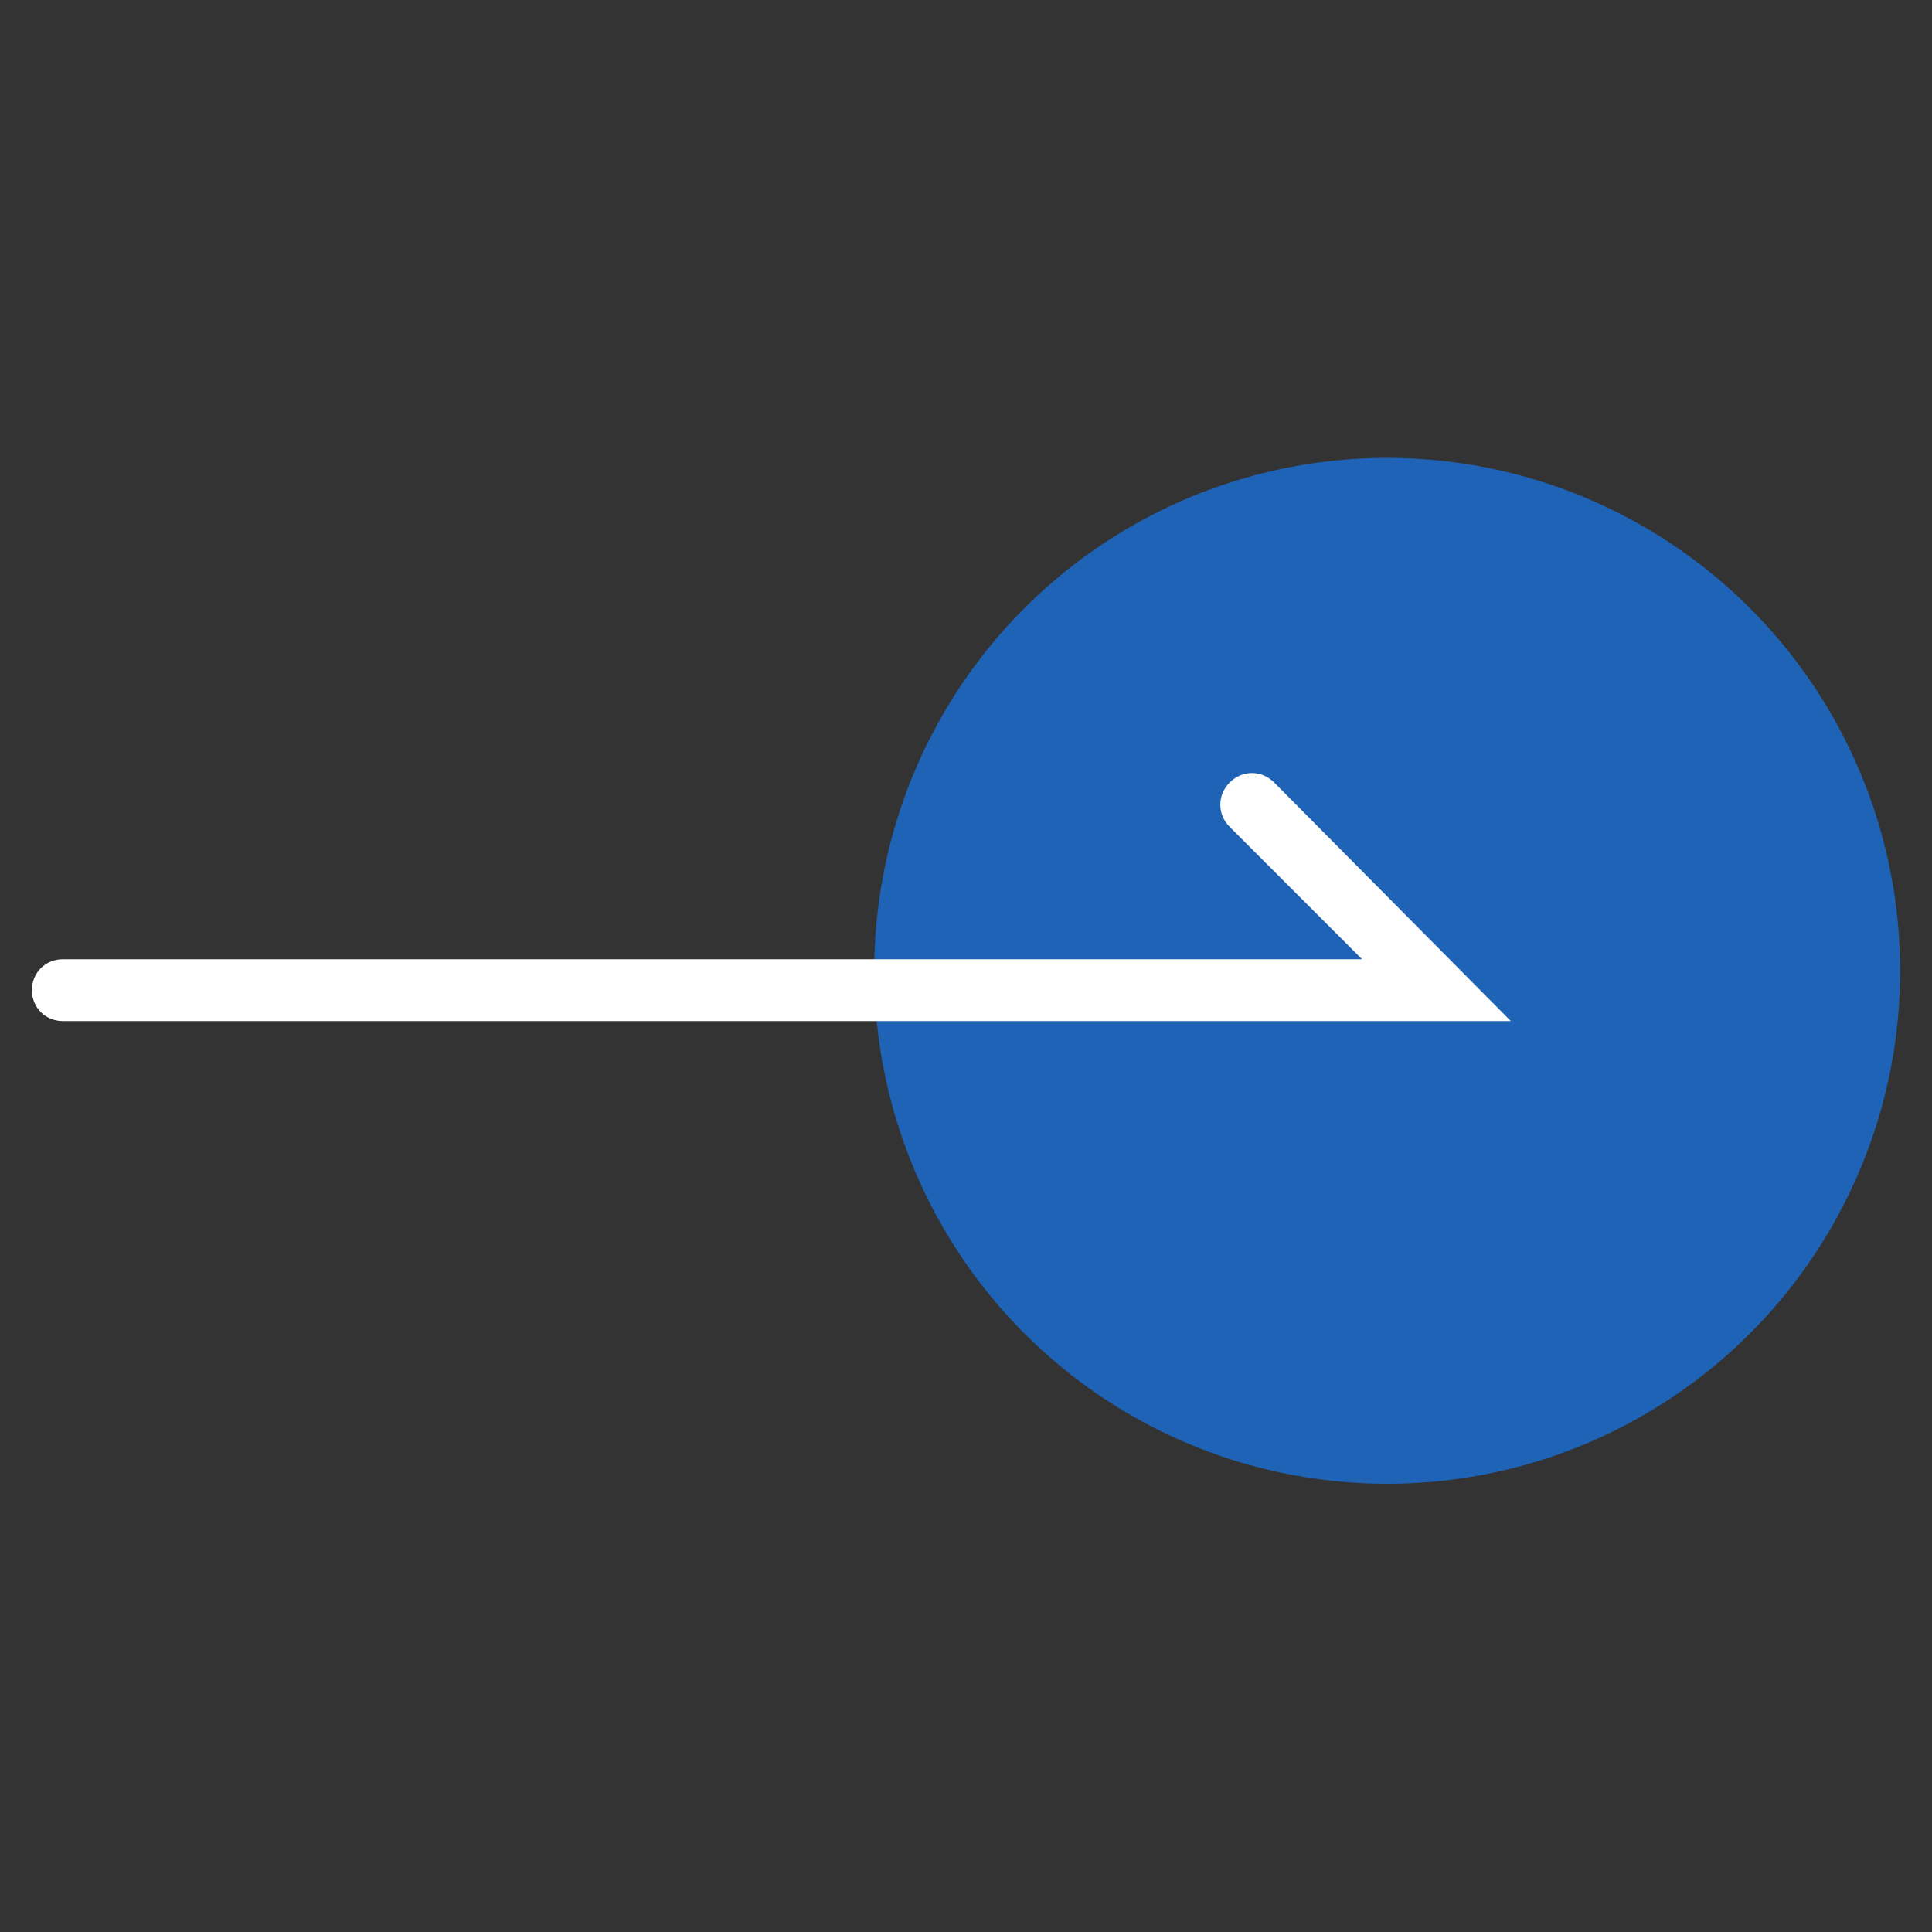
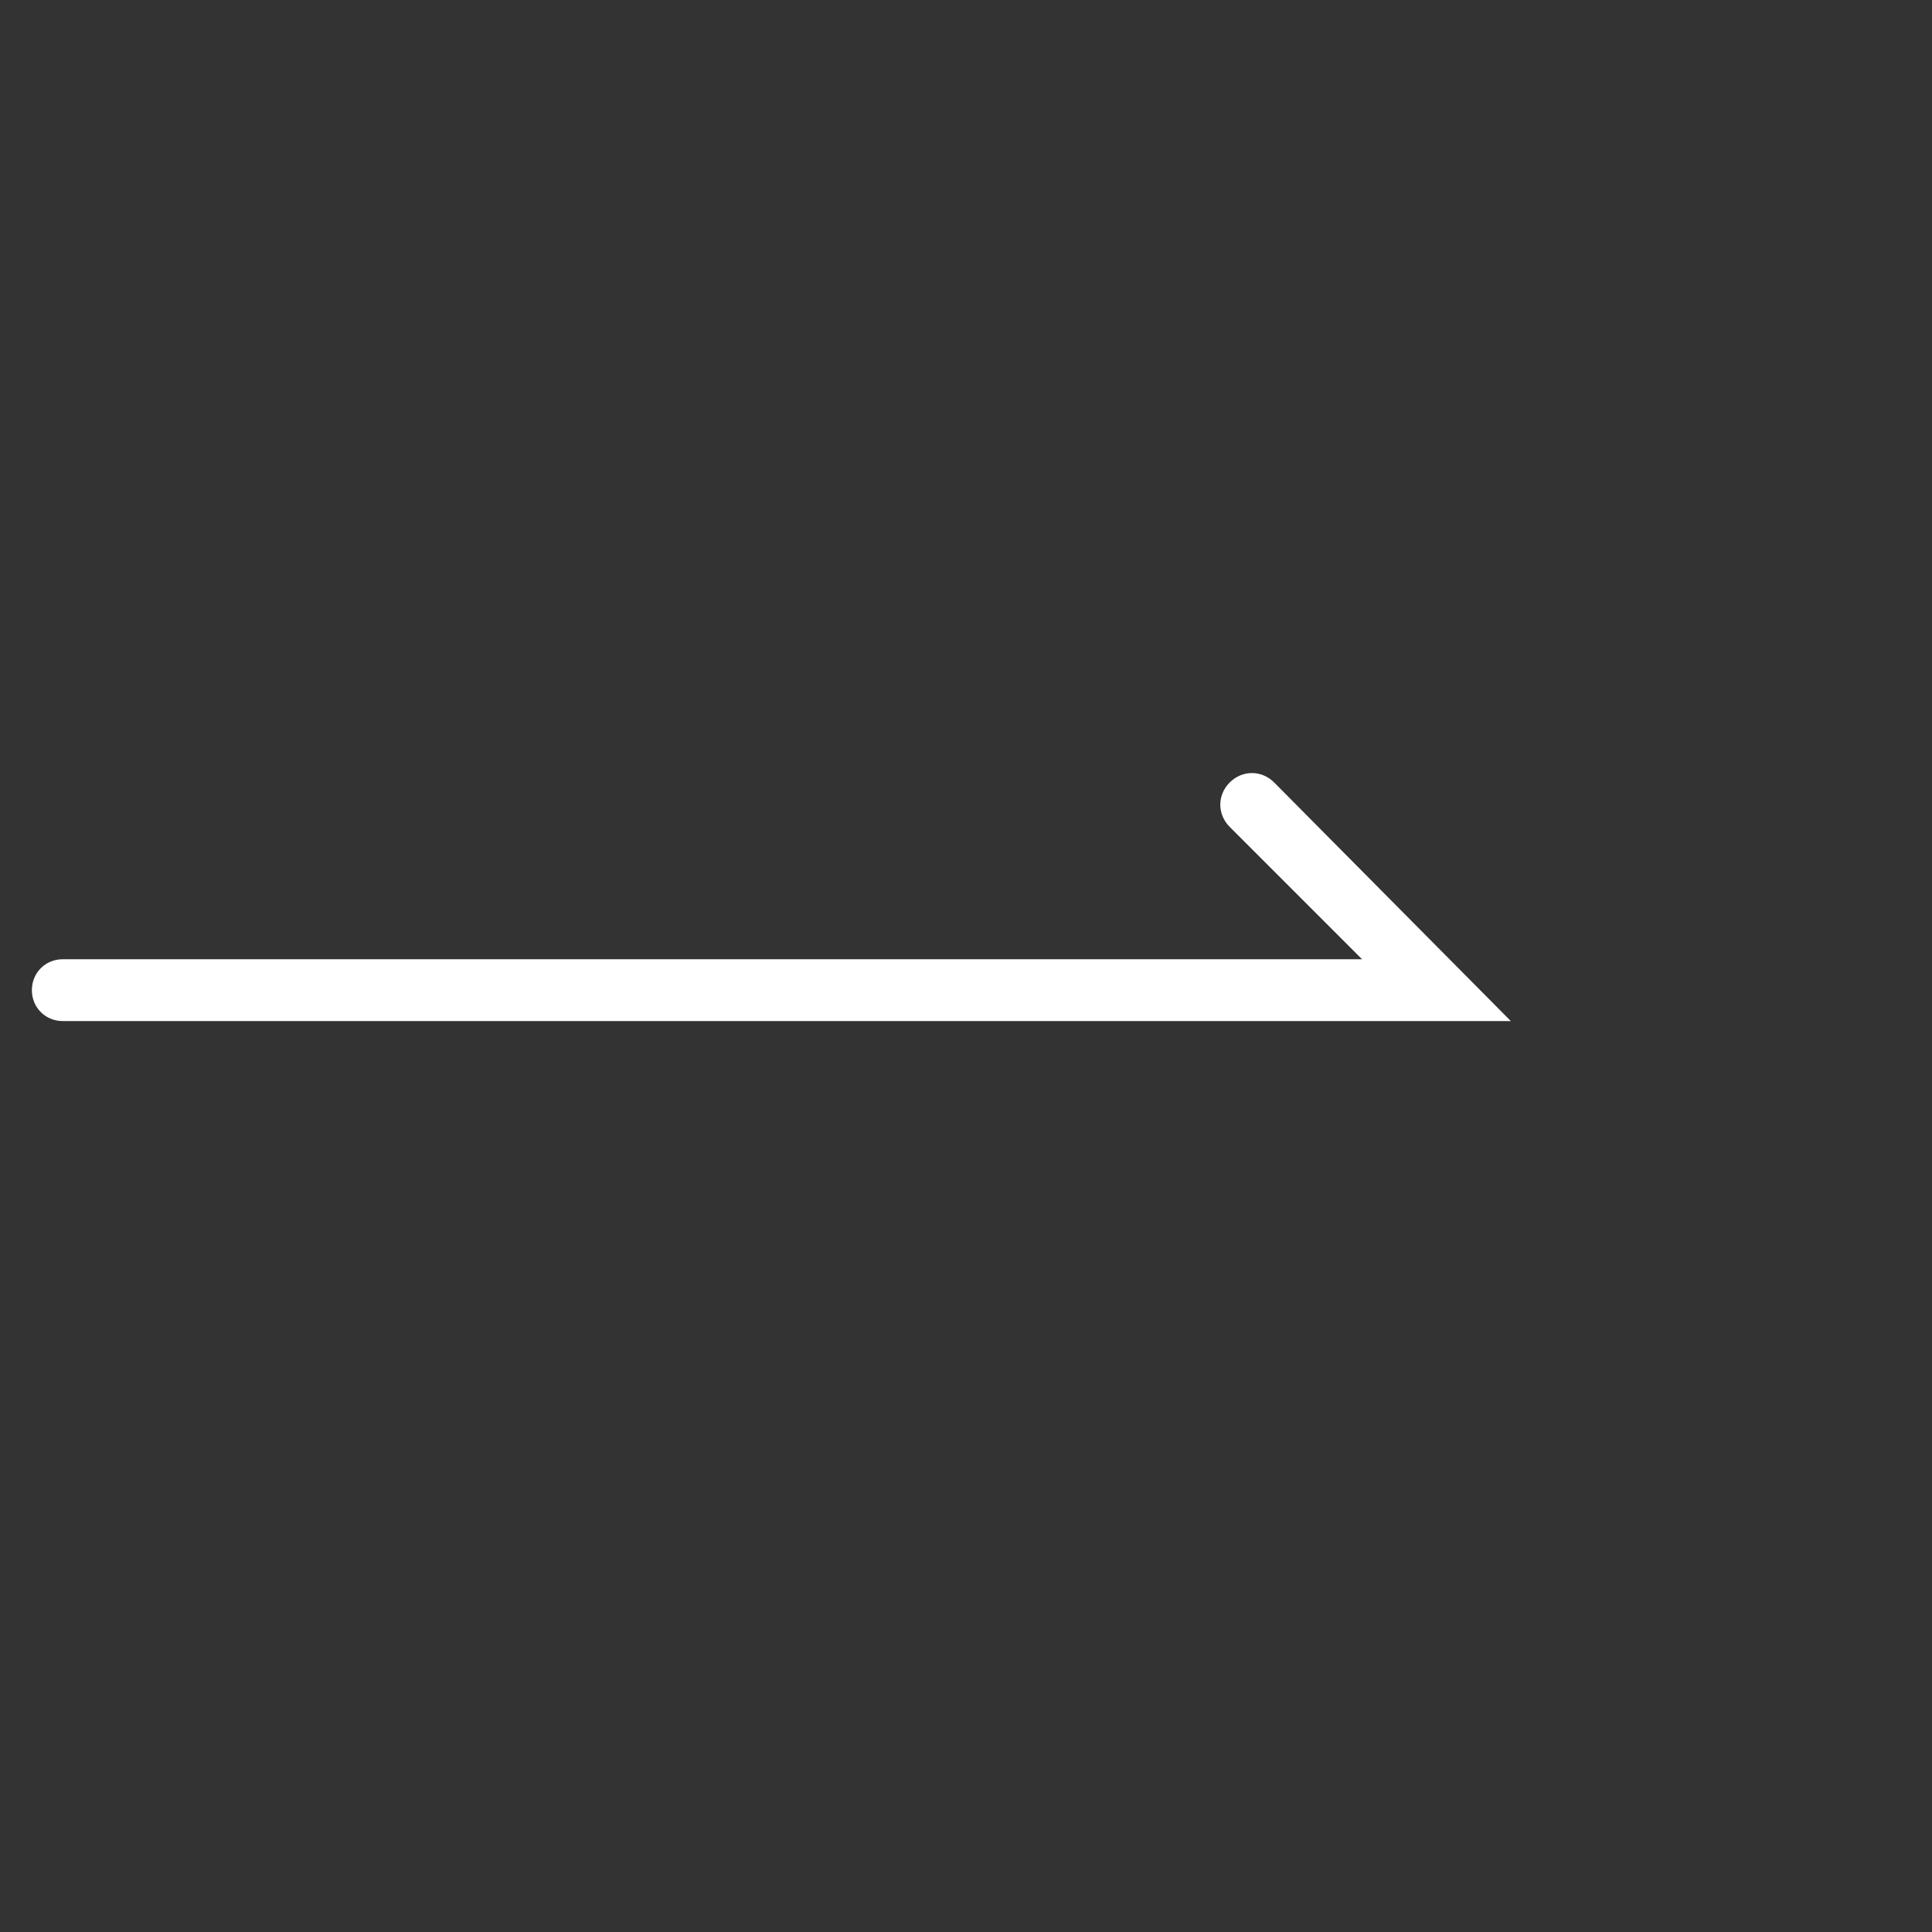
<svg xmlns="http://www.w3.org/2000/svg" version="1.1" id="图层_1" x="0px" y="0px" viewBox="0 0 200 200" style="enable-background:new 0 0 200 200;" xml:space="preserve">
  <rect x="0" y="0" width="200" height="200" fill="#333333" stroke="none" />
  <style type="text/css">
	.st0{fill:#1e63b5;}
	.st1{fill:#FFFFFF;}
</style>
-   <circle class="st0" cx="143.6" cy="100.5" r="53.1" />
  <path class="st1" d="M156.4,105.7H6.5c-1.8,0-3.2-1.4-3.2-3.2s1.4-3.2,3.2-3.2H141l-13.7-13.7c-1.3-1.3-1.3-3.3,0-4.6s3.3-1.3,4.6,0  L156.4,105.7L156.4,105.7z" />
</svg>